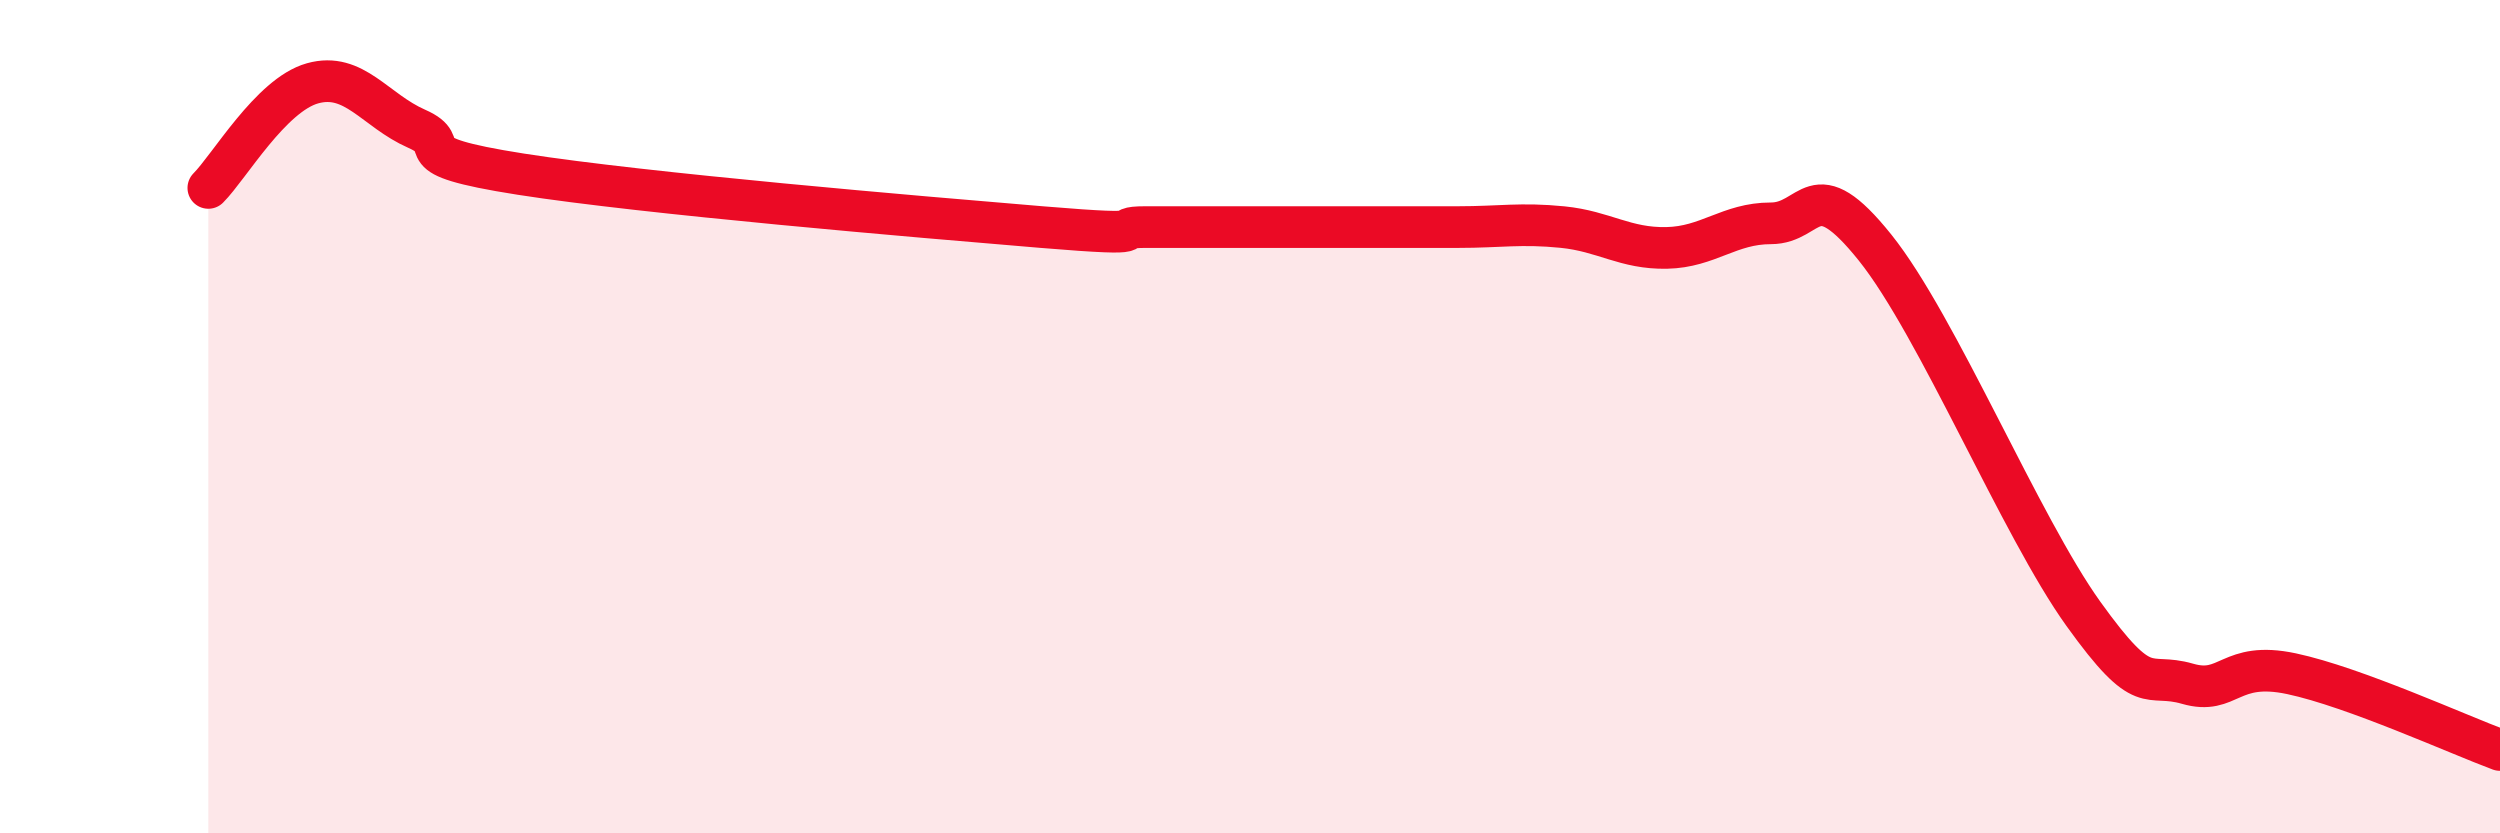
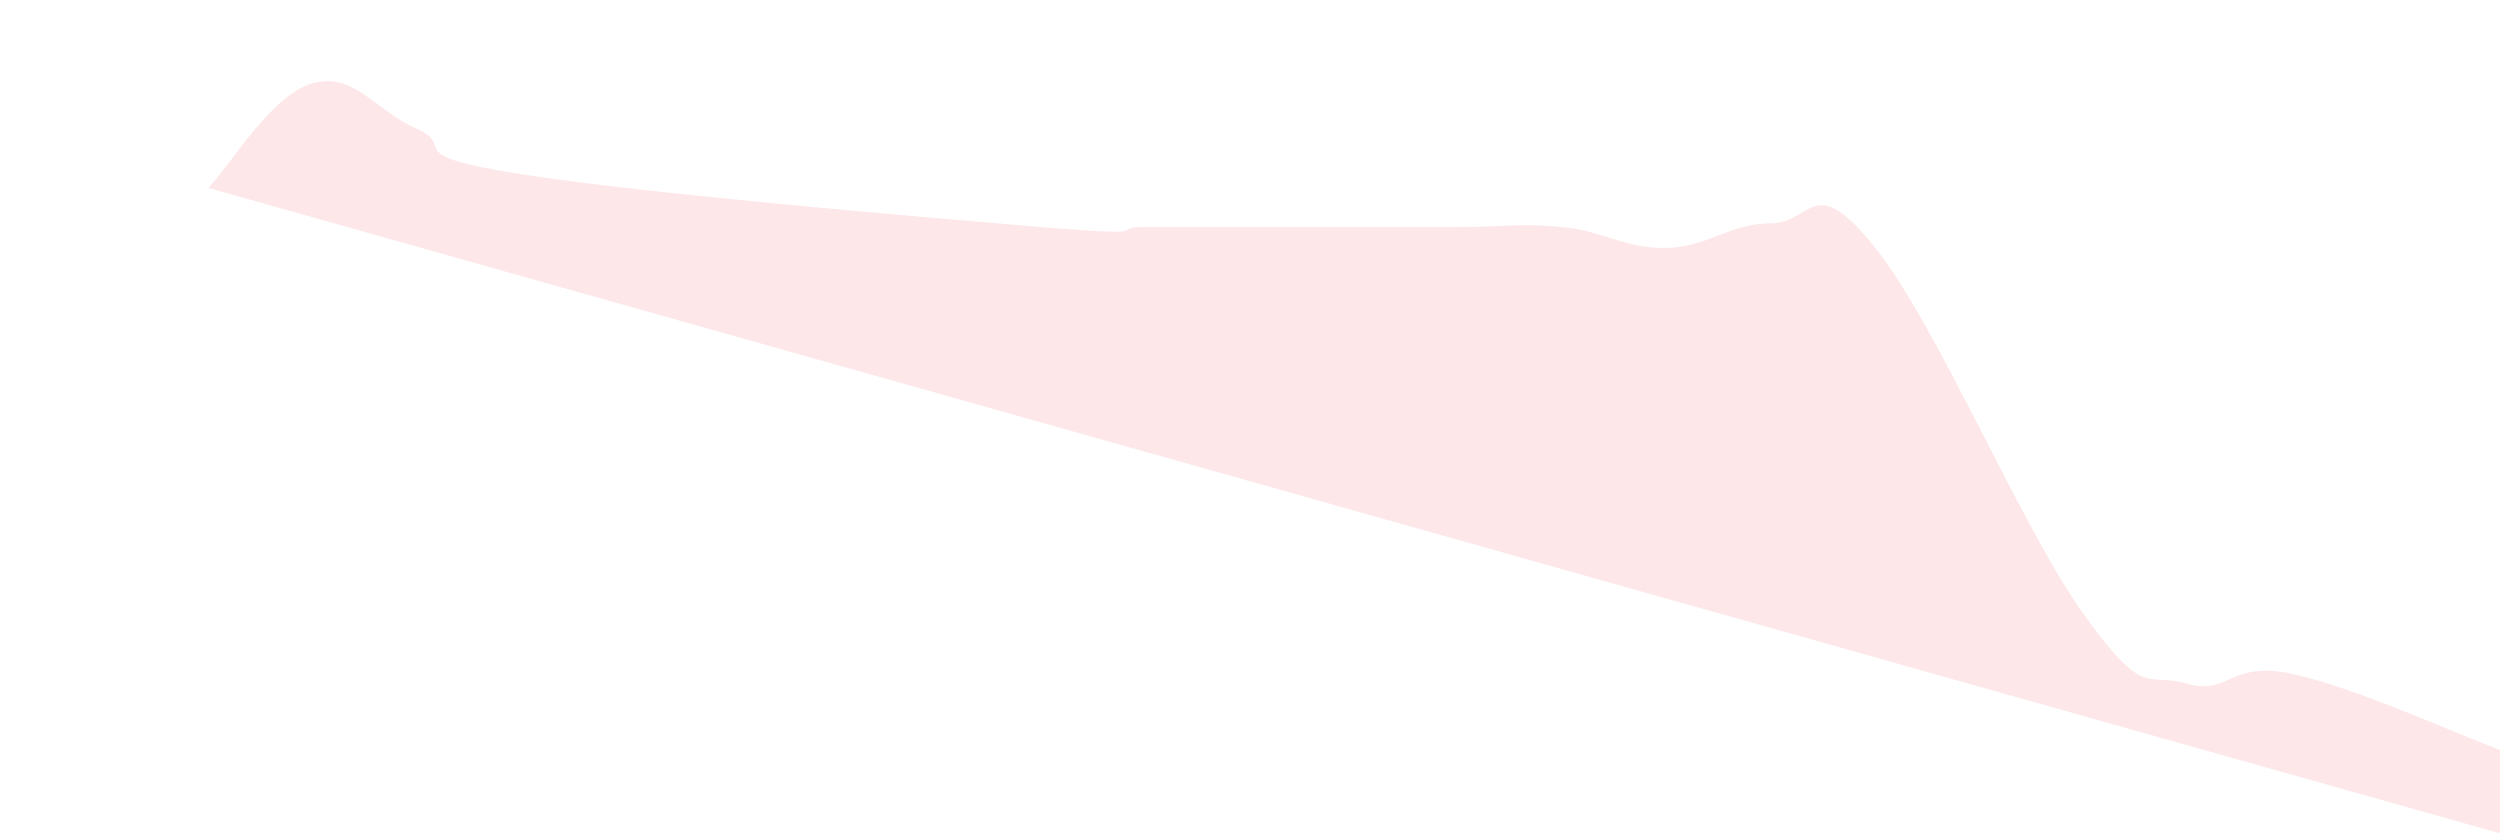
<svg xmlns="http://www.w3.org/2000/svg" width="60" height="20" viewBox="0 0 60 20">
-   <path d="M 5,4.51 C 5.5,4.01 6.5,2.28 7.5,2 C 8.5,1.72 9,2.65 10,3.09 C 11,3.53 9.5,3.71 12.5,4.18 C 15.5,4.65 22,5.2 25,5.45 C 28,5.7 26.5,5.45 27.5,5.45 C 28.5,5.45 29,5.45 30,5.45 C 31,5.45 31.5,5.45 32.5,5.45 C 33.5,5.45 34,5.45 35,5.45 C 36,5.45 36.5,5.35 37.5,5.45 C 38.5,5.55 39,5.97 40,5.95 C 41,5.93 41.5,5.36 42.5,5.36 C 43.5,5.36 43.5,4.07 45,5.94 C 46.5,7.81 48.5,12.64 50,14.73 C 51.5,16.82 51.5,16.12 52.5,16.41 C 53.5,16.7 53.5,15.85 55,16.17 C 56.5,16.49 59,17.63 60,18L60 20L5 20Z" fill="#EB0A25" opacity="0.1" stroke-linecap="round" stroke-linejoin="round" />
-   <path d="M 5,4.51 C 5.5,4.01 6.5,2.28 7.5,2 C 8.5,1.72 9,2.65 10,3.09 C 11,3.53 9.5,3.71 12.5,4.18 C 15.5,4.65 22,5.2 25,5.45 C 28,5.7 26.5,5.45 27.5,5.45 C 28.5,5.45 29,5.45 30,5.45 C 31,5.45 31.5,5.45 32.5,5.45 C 33.5,5.45 34,5.45 35,5.45 C 36,5.45 36.5,5.35 37.5,5.45 C 38.5,5.55 39,5.97 40,5.95 C 41,5.93 41.5,5.36 42.5,5.36 C 43.5,5.36 43.5,4.07 45,5.94 C 46.5,7.81 48.5,12.64 50,14.73 C 51.5,16.82 51.5,16.12 52.5,16.41 C 53.5,16.7 53.5,15.85 55,16.17 C 56.5,16.49 59,17.63 60,18" stroke="#EB0A25" stroke-width="1" fill="none" stroke-linecap="round" stroke-linejoin="round" />
+   <path d="M 5,4.51 C 5.5,4.01 6.5,2.28 7.5,2 C 8.5,1.72 9,2.65 10,3.09 C 11,3.53 9.5,3.71 12.5,4.18 C 15.5,4.65 22,5.2 25,5.45 C 28,5.7 26.5,5.45 27.5,5.45 C 28.5,5.45 29,5.45 30,5.45 C 31,5.45 31.5,5.45 32.5,5.45 C 33.5,5.45 34,5.45 35,5.45 C 36,5.45 36.5,5.35 37.5,5.45 C 38.5,5.55 39,5.97 40,5.95 C 41,5.93 41.5,5.36 42.5,5.36 C 43.5,5.36 43.5,4.07 45,5.94 C 46.5,7.81 48.5,12.64 50,14.73 C 51.5,16.82 51.5,16.12 52.5,16.41 C 53.5,16.7 53.5,15.85 55,16.17 C 56.5,16.49 59,17.63 60,18L60 20Z" fill="#EB0A25" opacity="0.1" stroke-linecap="round" stroke-linejoin="round" />
</svg>